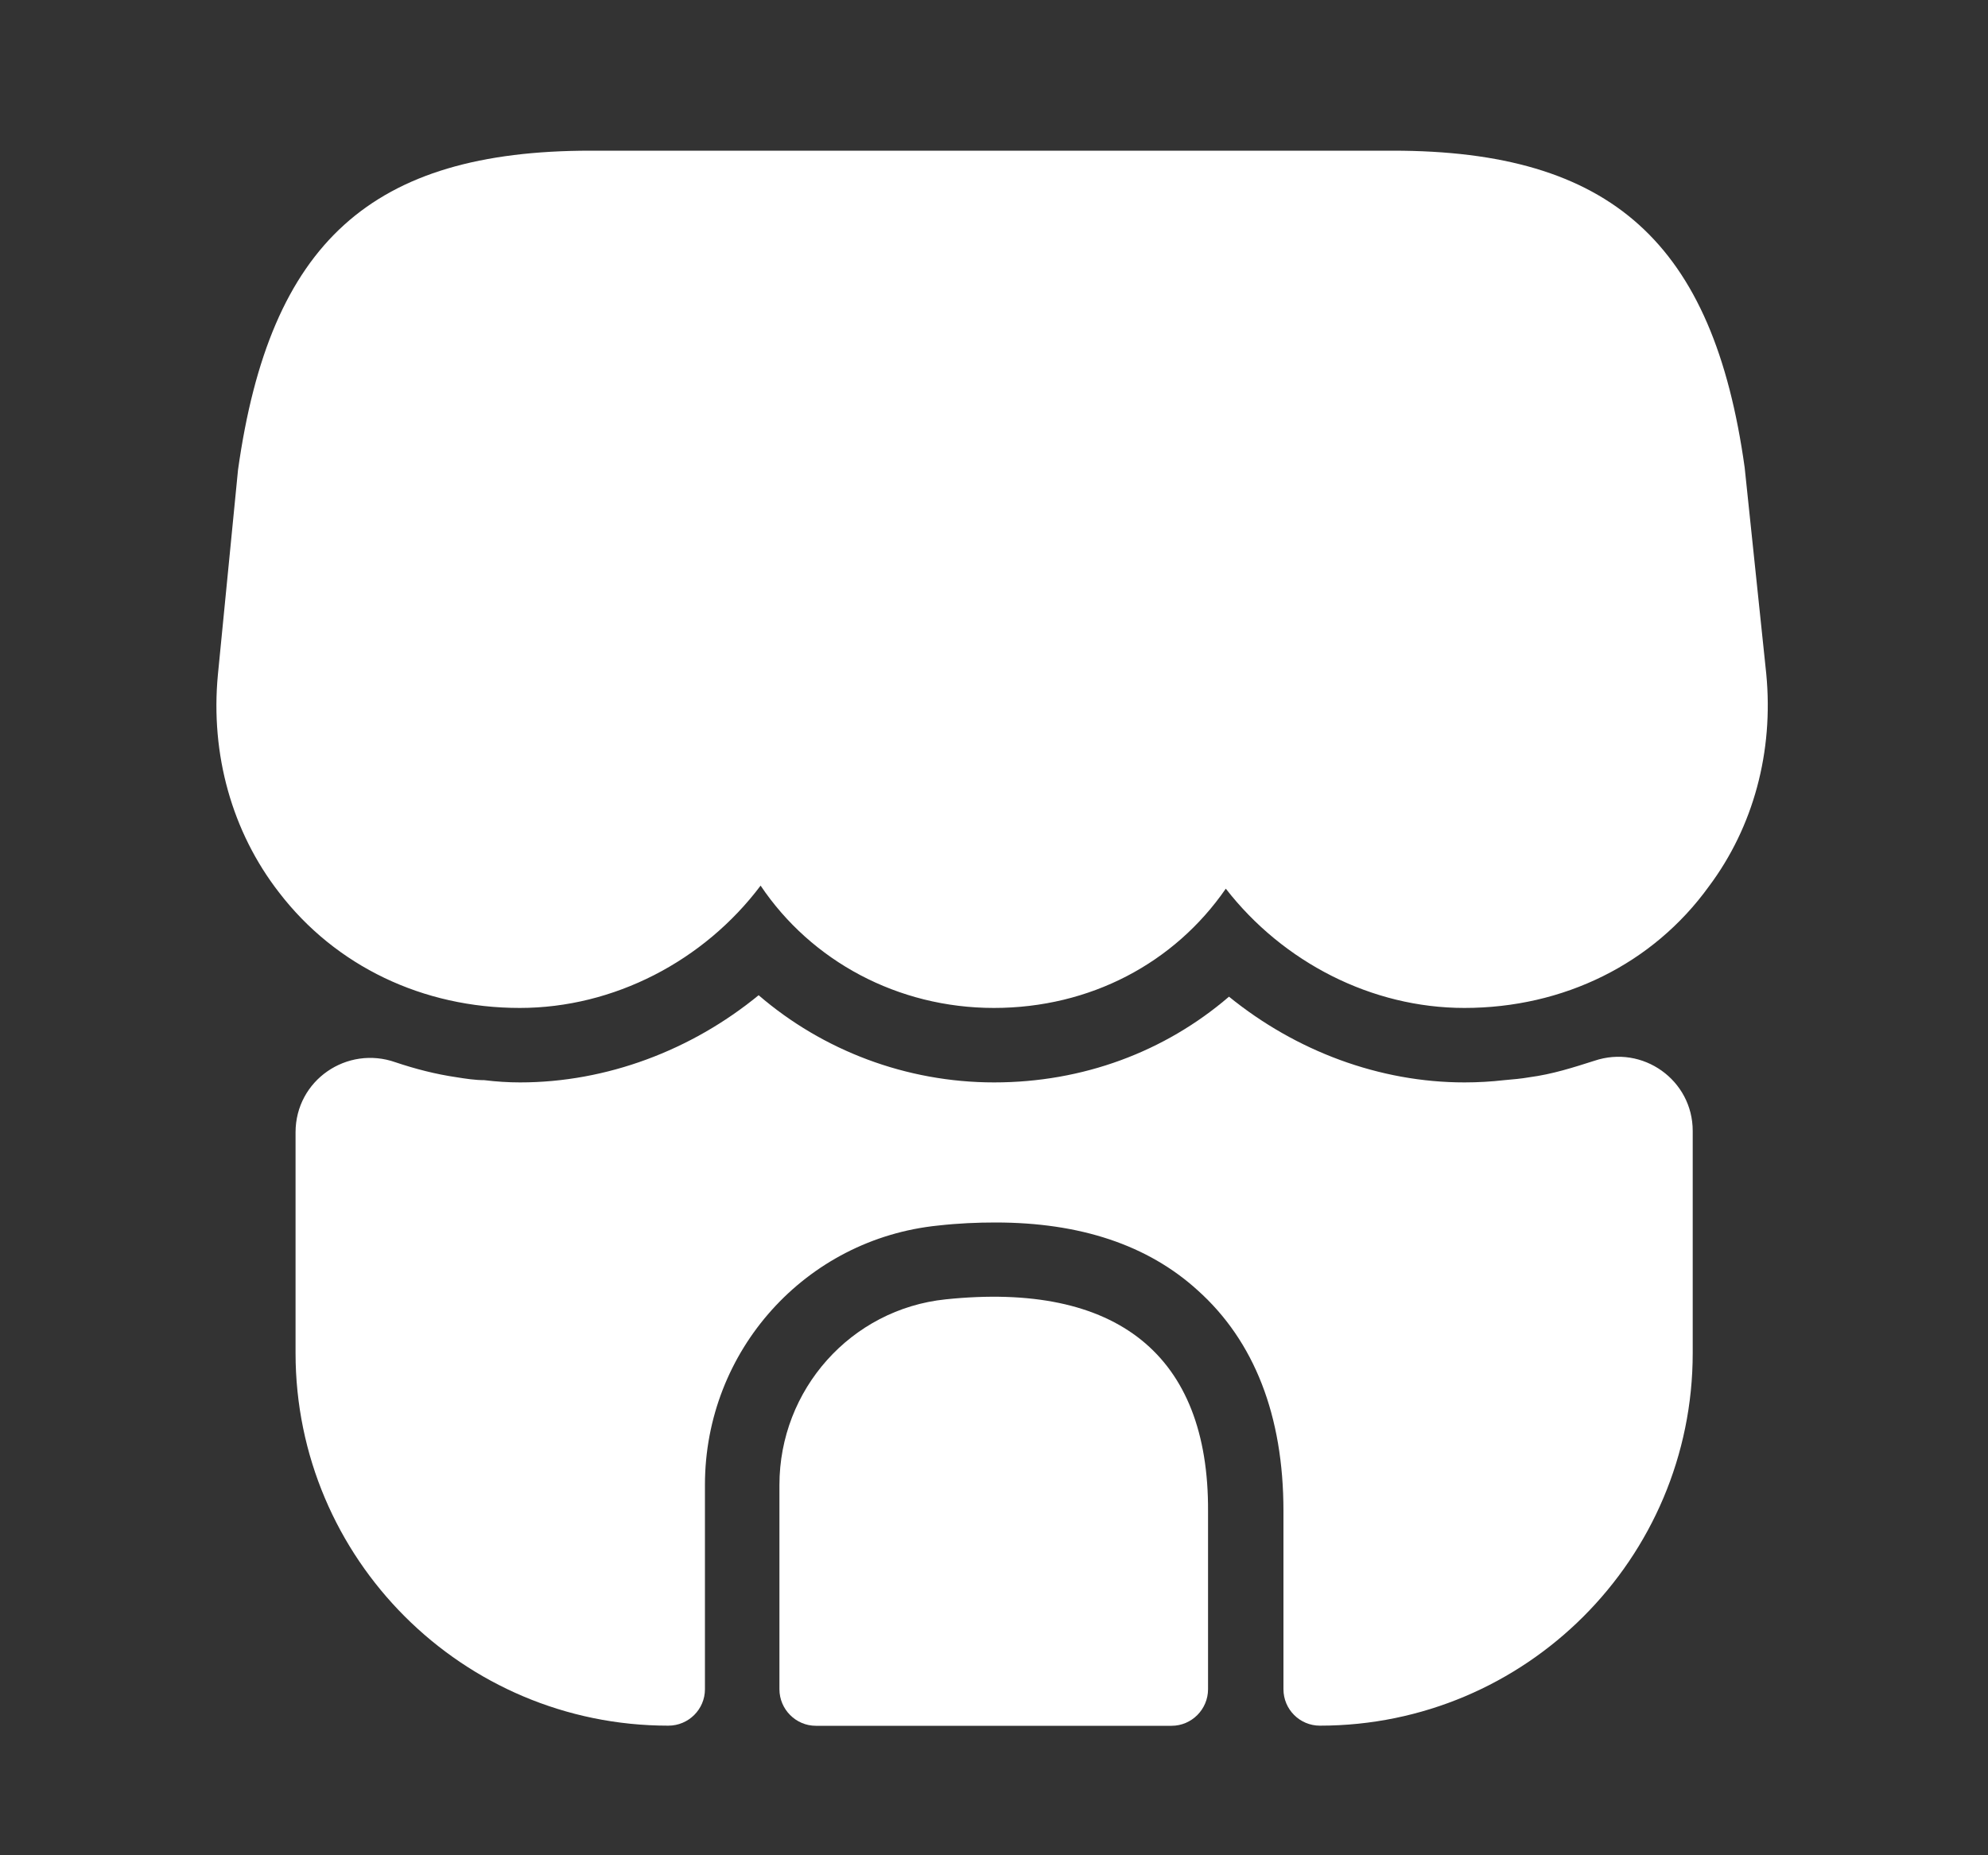
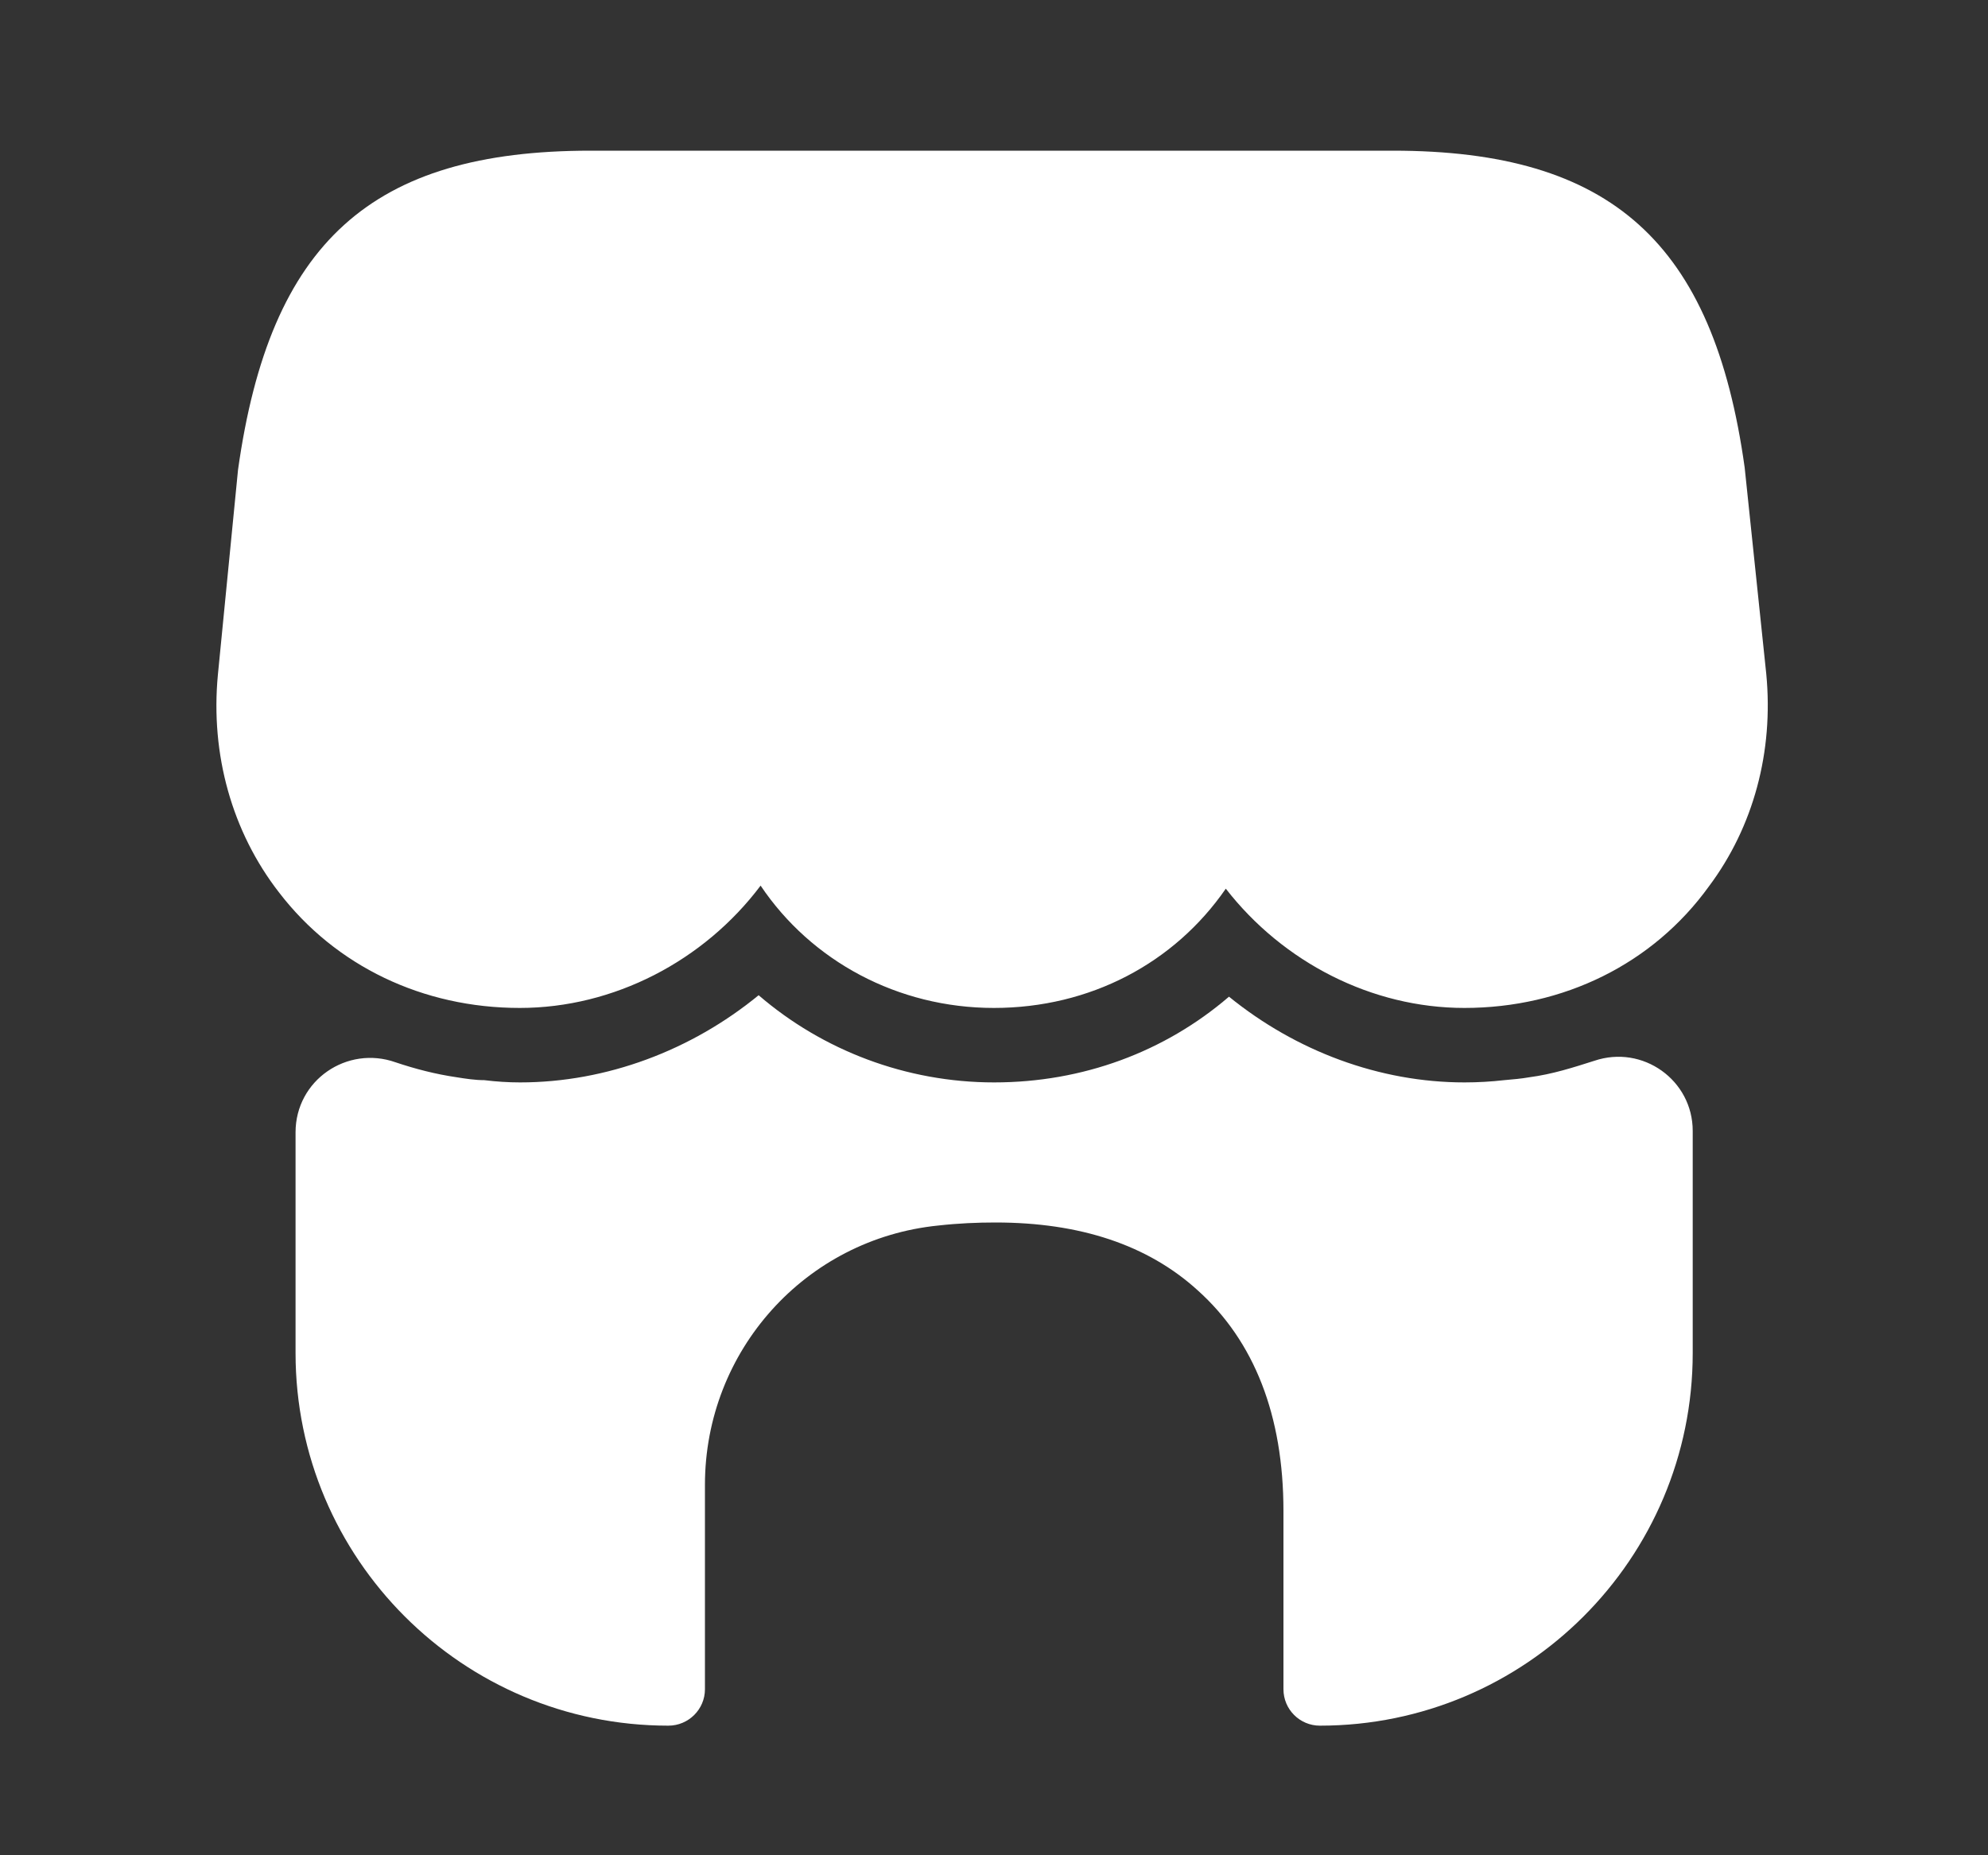
<svg xmlns="http://www.w3.org/2000/svg" width="15" height="14" viewBox="0 0 15 14" fill="none">
  <rect x="0" y="0" width="15" height="14" fill="#333333" stroke="none" />
  <path d="M13.327 5.086L13.164 3.528C12.927 1.829 12.157 1.137 10.509 1.137H9.181H8.349H6.639H5.806H4.456C2.802 1.137 2.037 1.829 1.796 3.545L1.644 5.092C1.587 5.693 1.751 6.278 2.105 6.734C2.532 7.291 3.191 7.606 3.922 7.606C4.631 7.606 5.311 7.252 5.739 6.683C6.121 7.252 6.774 7.606 7.499 7.606C8.225 7.606 8.861 7.268 9.249 6.706C9.682 7.263 10.351 7.606 11.049 7.606C11.797 7.606 12.472 7.274 12.894 6.689C13.231 6.239 13.383 5.671 13.327 5.086Z" fill="white" />
-   <path d="M7.135 9.805C6.421 9.879 5.881 10.486 5.881 11.206V12.747C5.881 12.899 6.005 13.023 6.156 13.023H8.84C8.991 13.023 9.115 12.899 9.115 12.747V11.403C9.121 10.227 8.429 9.67 7.135 9.805Z" fill="white" />
  <path d="M12.772 8.534V10.21C12.772 11.762 11.512 13.022 9.959 13.022C9.807 13.022 9.684 12.899 9.684 12.747V11.402C9.684 10.682 9.464 10.12 9.037 9.737C8.66 9.394 8.148 9.225 7.512 9.225C7.372 9.225 7.231 9.231 7.079 9.248C6.078 9.349 5.319 10.193 5.319 11.205V12.747C5.319 12.899 5.195 13.022 5.043 13.022C3.49 13.022 2.23 11.762 2.23 10.21V8.545C2.23 8.151 2.619 7.887 2.984 8.016C3.136 8.067 3.288 8.106 3.445 8.129C3.513 8.14 3.586 8.151 3.654 8.151C3.744 8.162 3.834 8.168 3.924 8.168C4.576 8.168 5.217 7.926 5.724 7.51C6.207 7.926 6.837 8.168 7.501 8.168C8.17 8.168 8.789 7.937 9.273 7.521C9.779 7.932 10.409 8.168 11.05 8.168C11.152 8.168 11.253 8.162 11.349 8.151C11.416 8.145 11.478 8.14 11.54 8.129C11.714 8.106 11.872 8.055 12.029 8.005C12.395 7.881 12.772 8.151 12.772 8.534Z" fill="white" />
</svg>